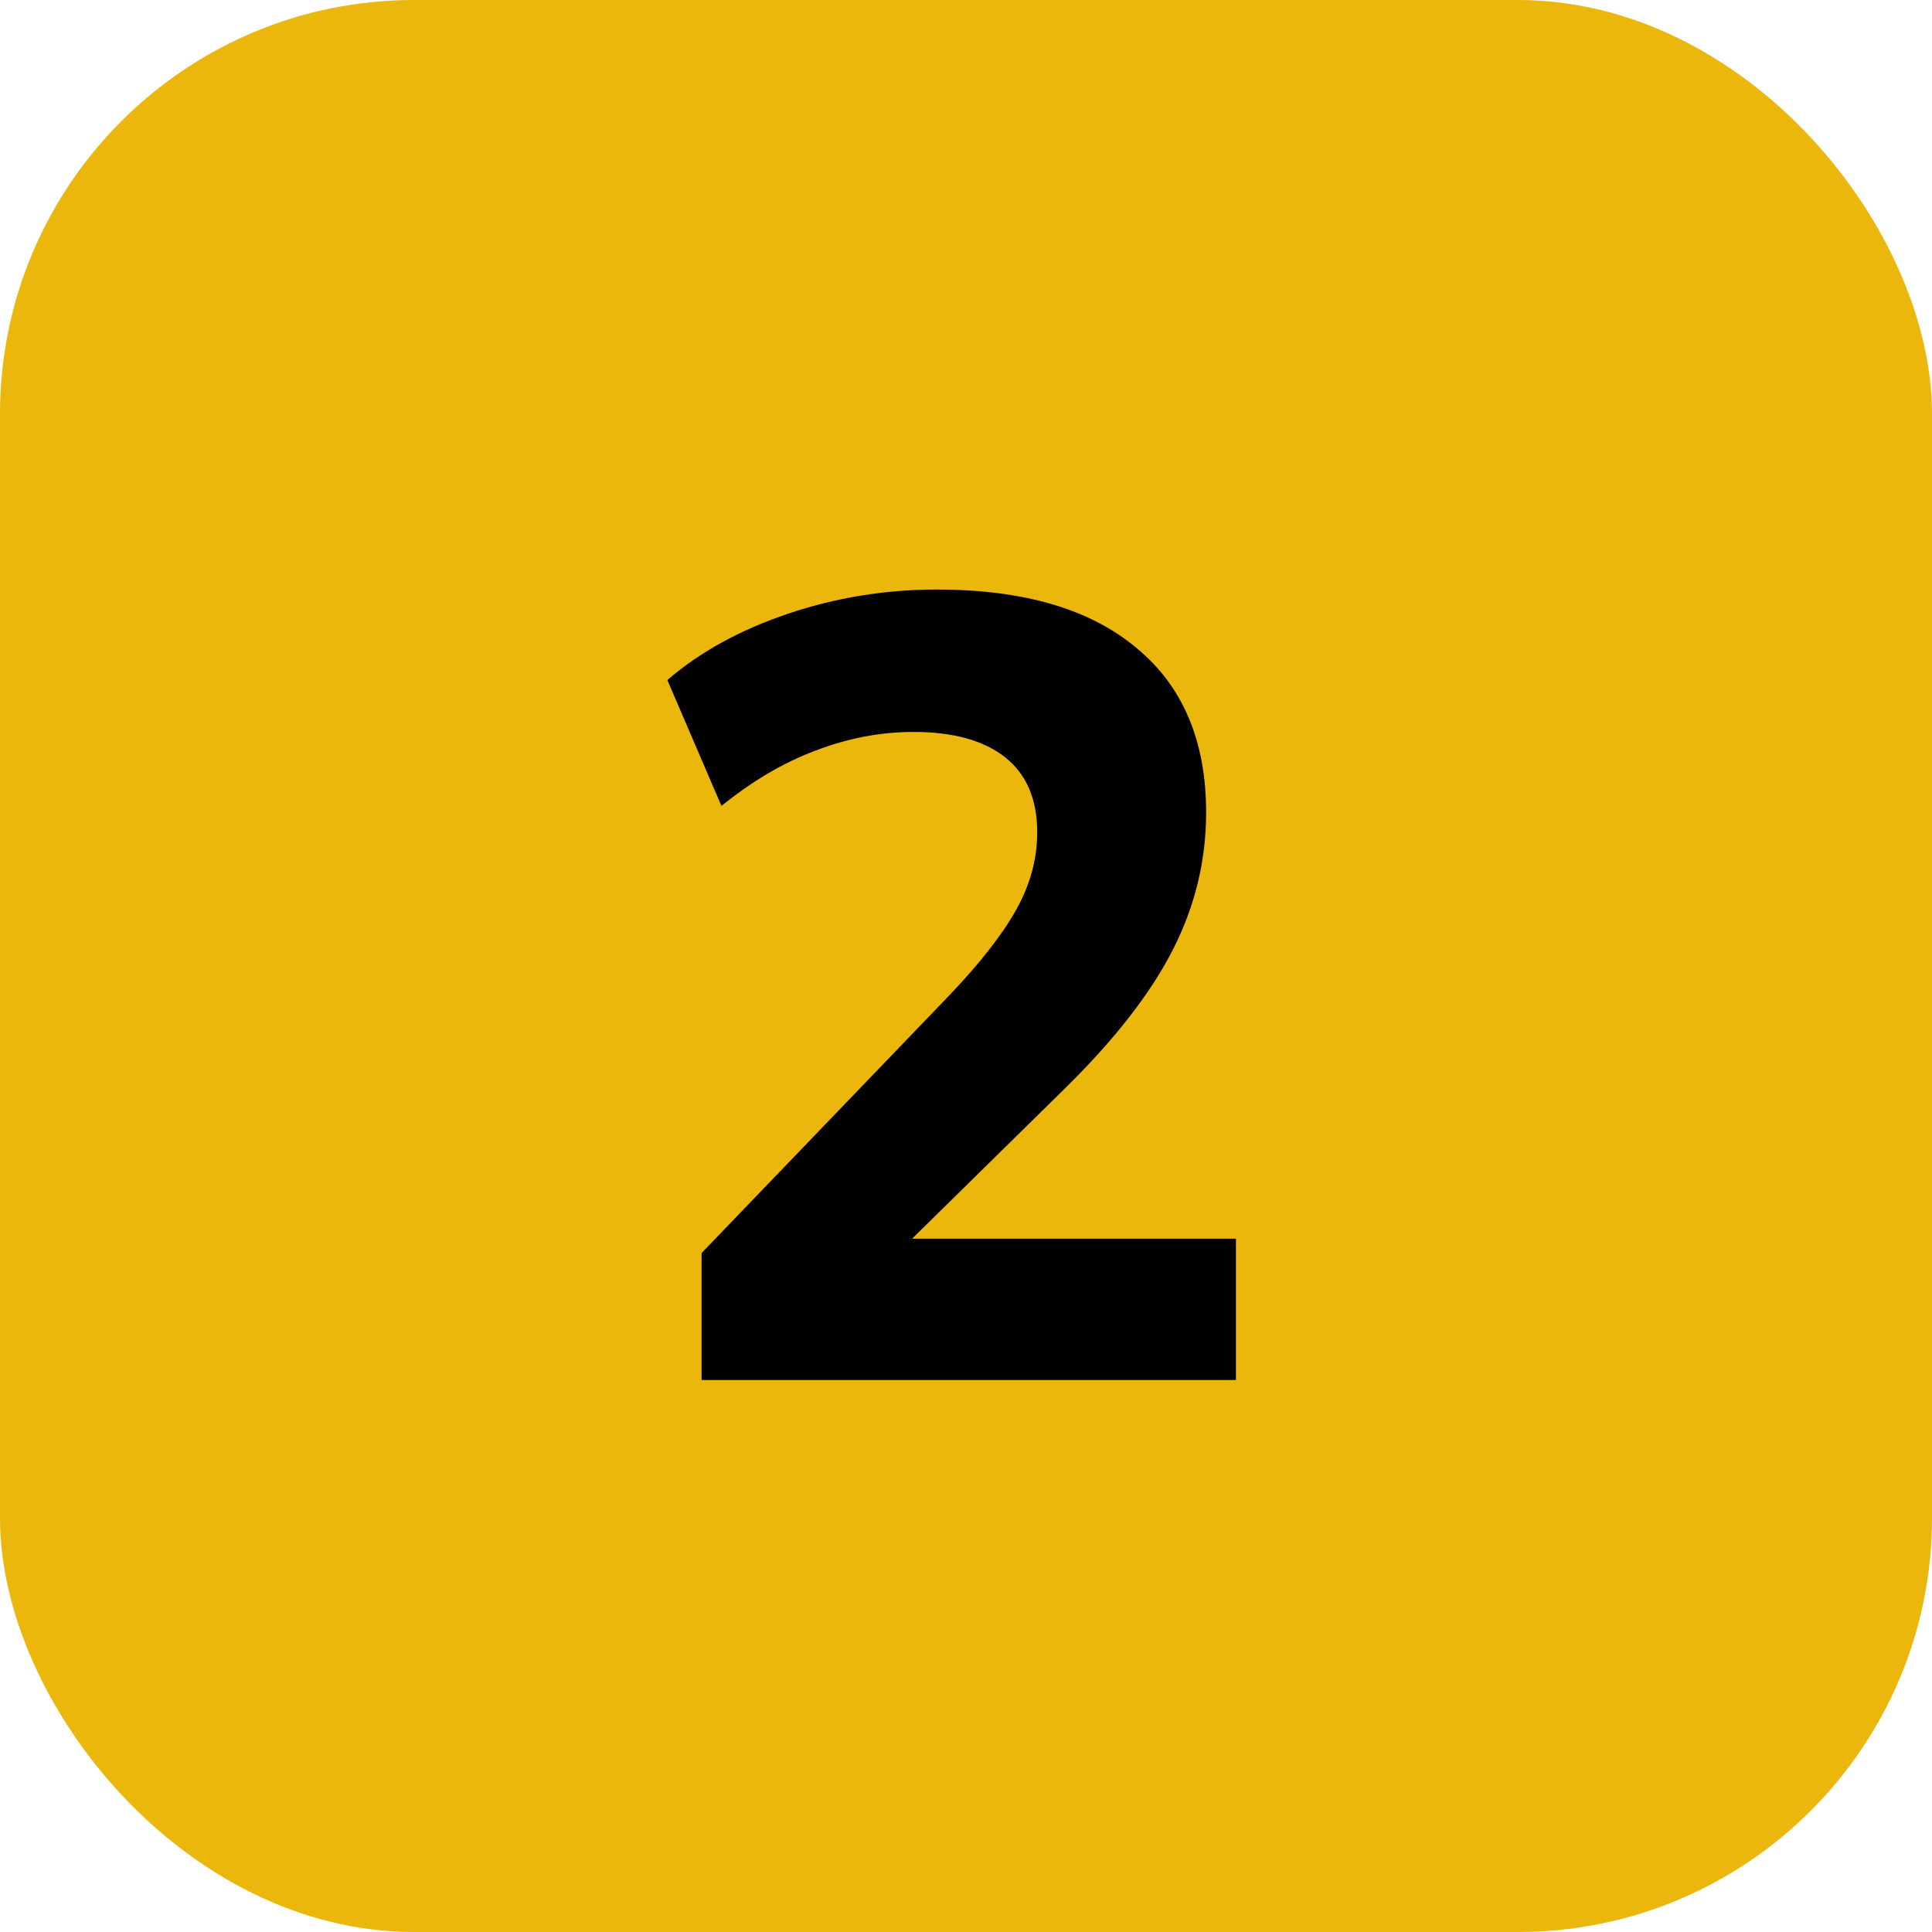
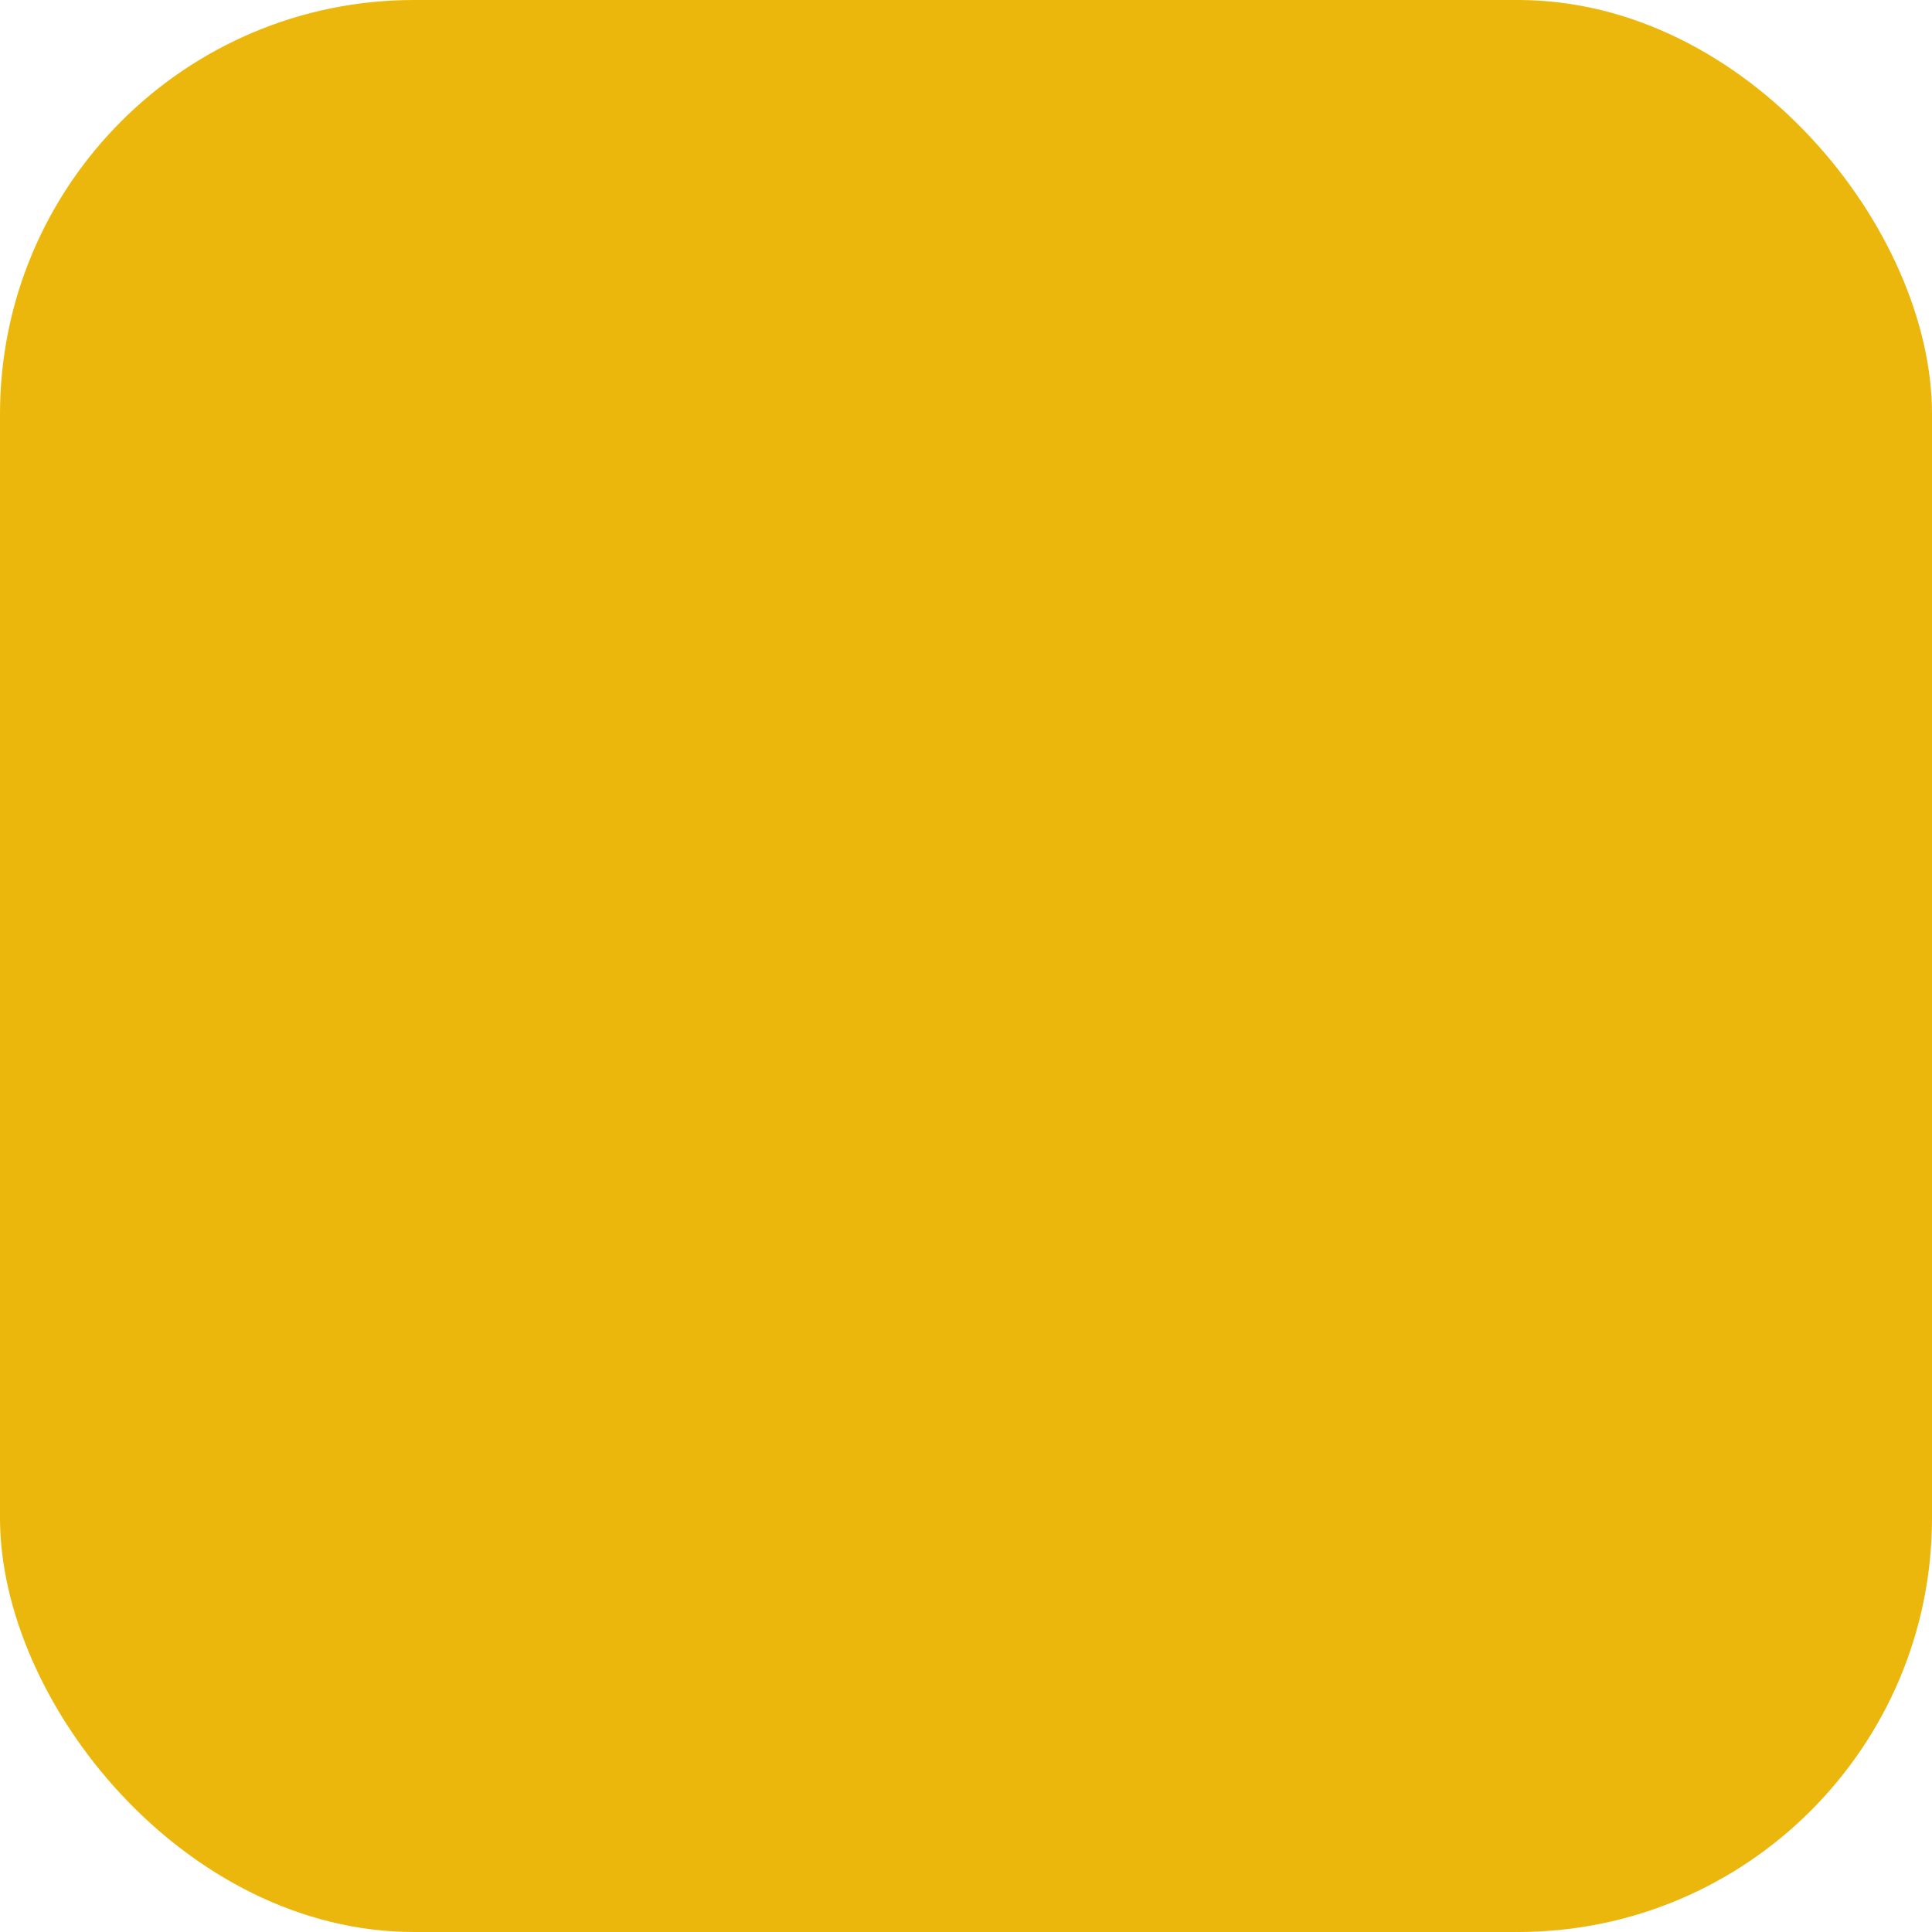
<svg xmlns="http://www.w3.org/2000/svg" width="56" height="56" viewBox="0 0 56 56" fill="none">
  <rect width="56" height="56" rx="12" fill="#EBB70C" />
-   <path d="M20.336 40V36.32L27.504 28.864C28.4 27.925 29.051 27.093 29.456 26.368C29.861 25.643 30.064 24.896 30.064 24.128C30.064 23.168 29.755 22.443 29.136 21.952C28.517 21.461 27.632 21.216 26.48 21.216C25.52 21.216 24.571 21.397 23.632 21.76C22.715 22.101 21.808 22.635 20.912 23.36L19.344 19.712C20.283 18.901 21.445 18.261 22.832 17.792C24.219 17.323 25.659 17.088 27.152 17.088C29.669 17.088 31.6 17.653 32.944 18.784C34.288 19.893 34.96 21.483 34.96 23.552C34.96 24.939 34.64 26.261 34 27.52C33.36 28.779 32.325 30.112 30.896 31.52L25.136 37.184V35.904H35.824V40H20.336Z" fill="black" />
</svg>